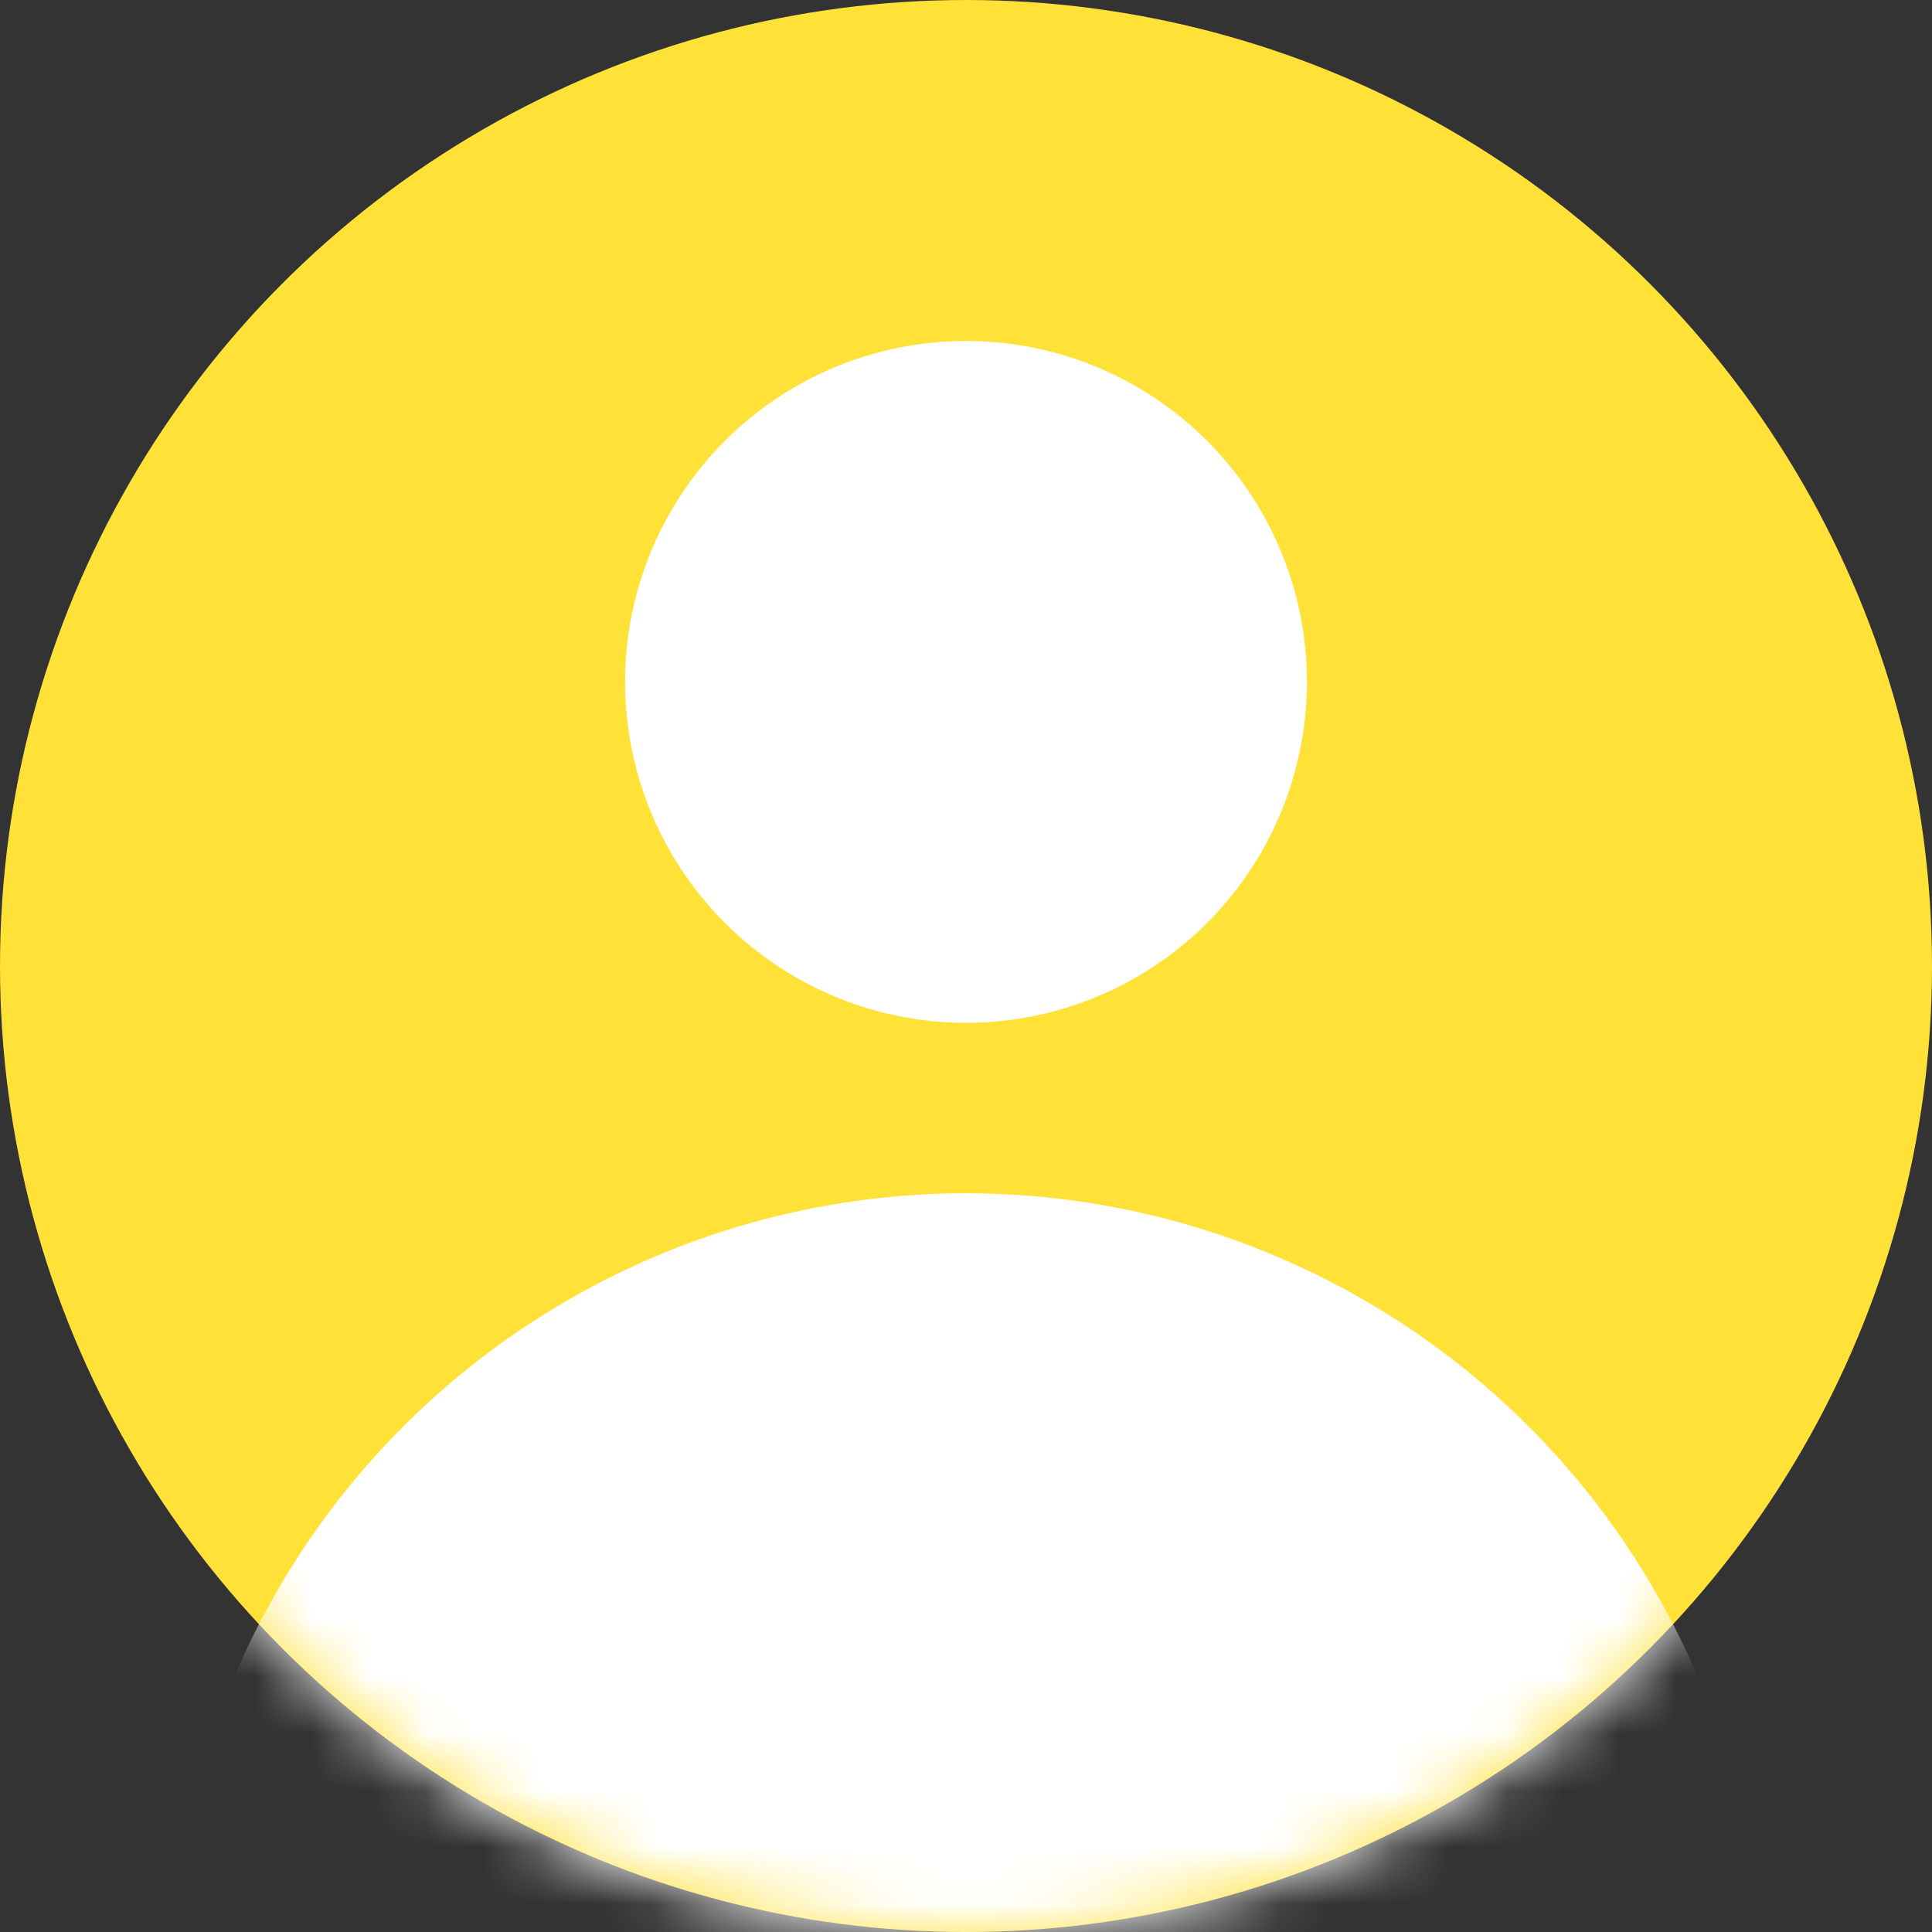
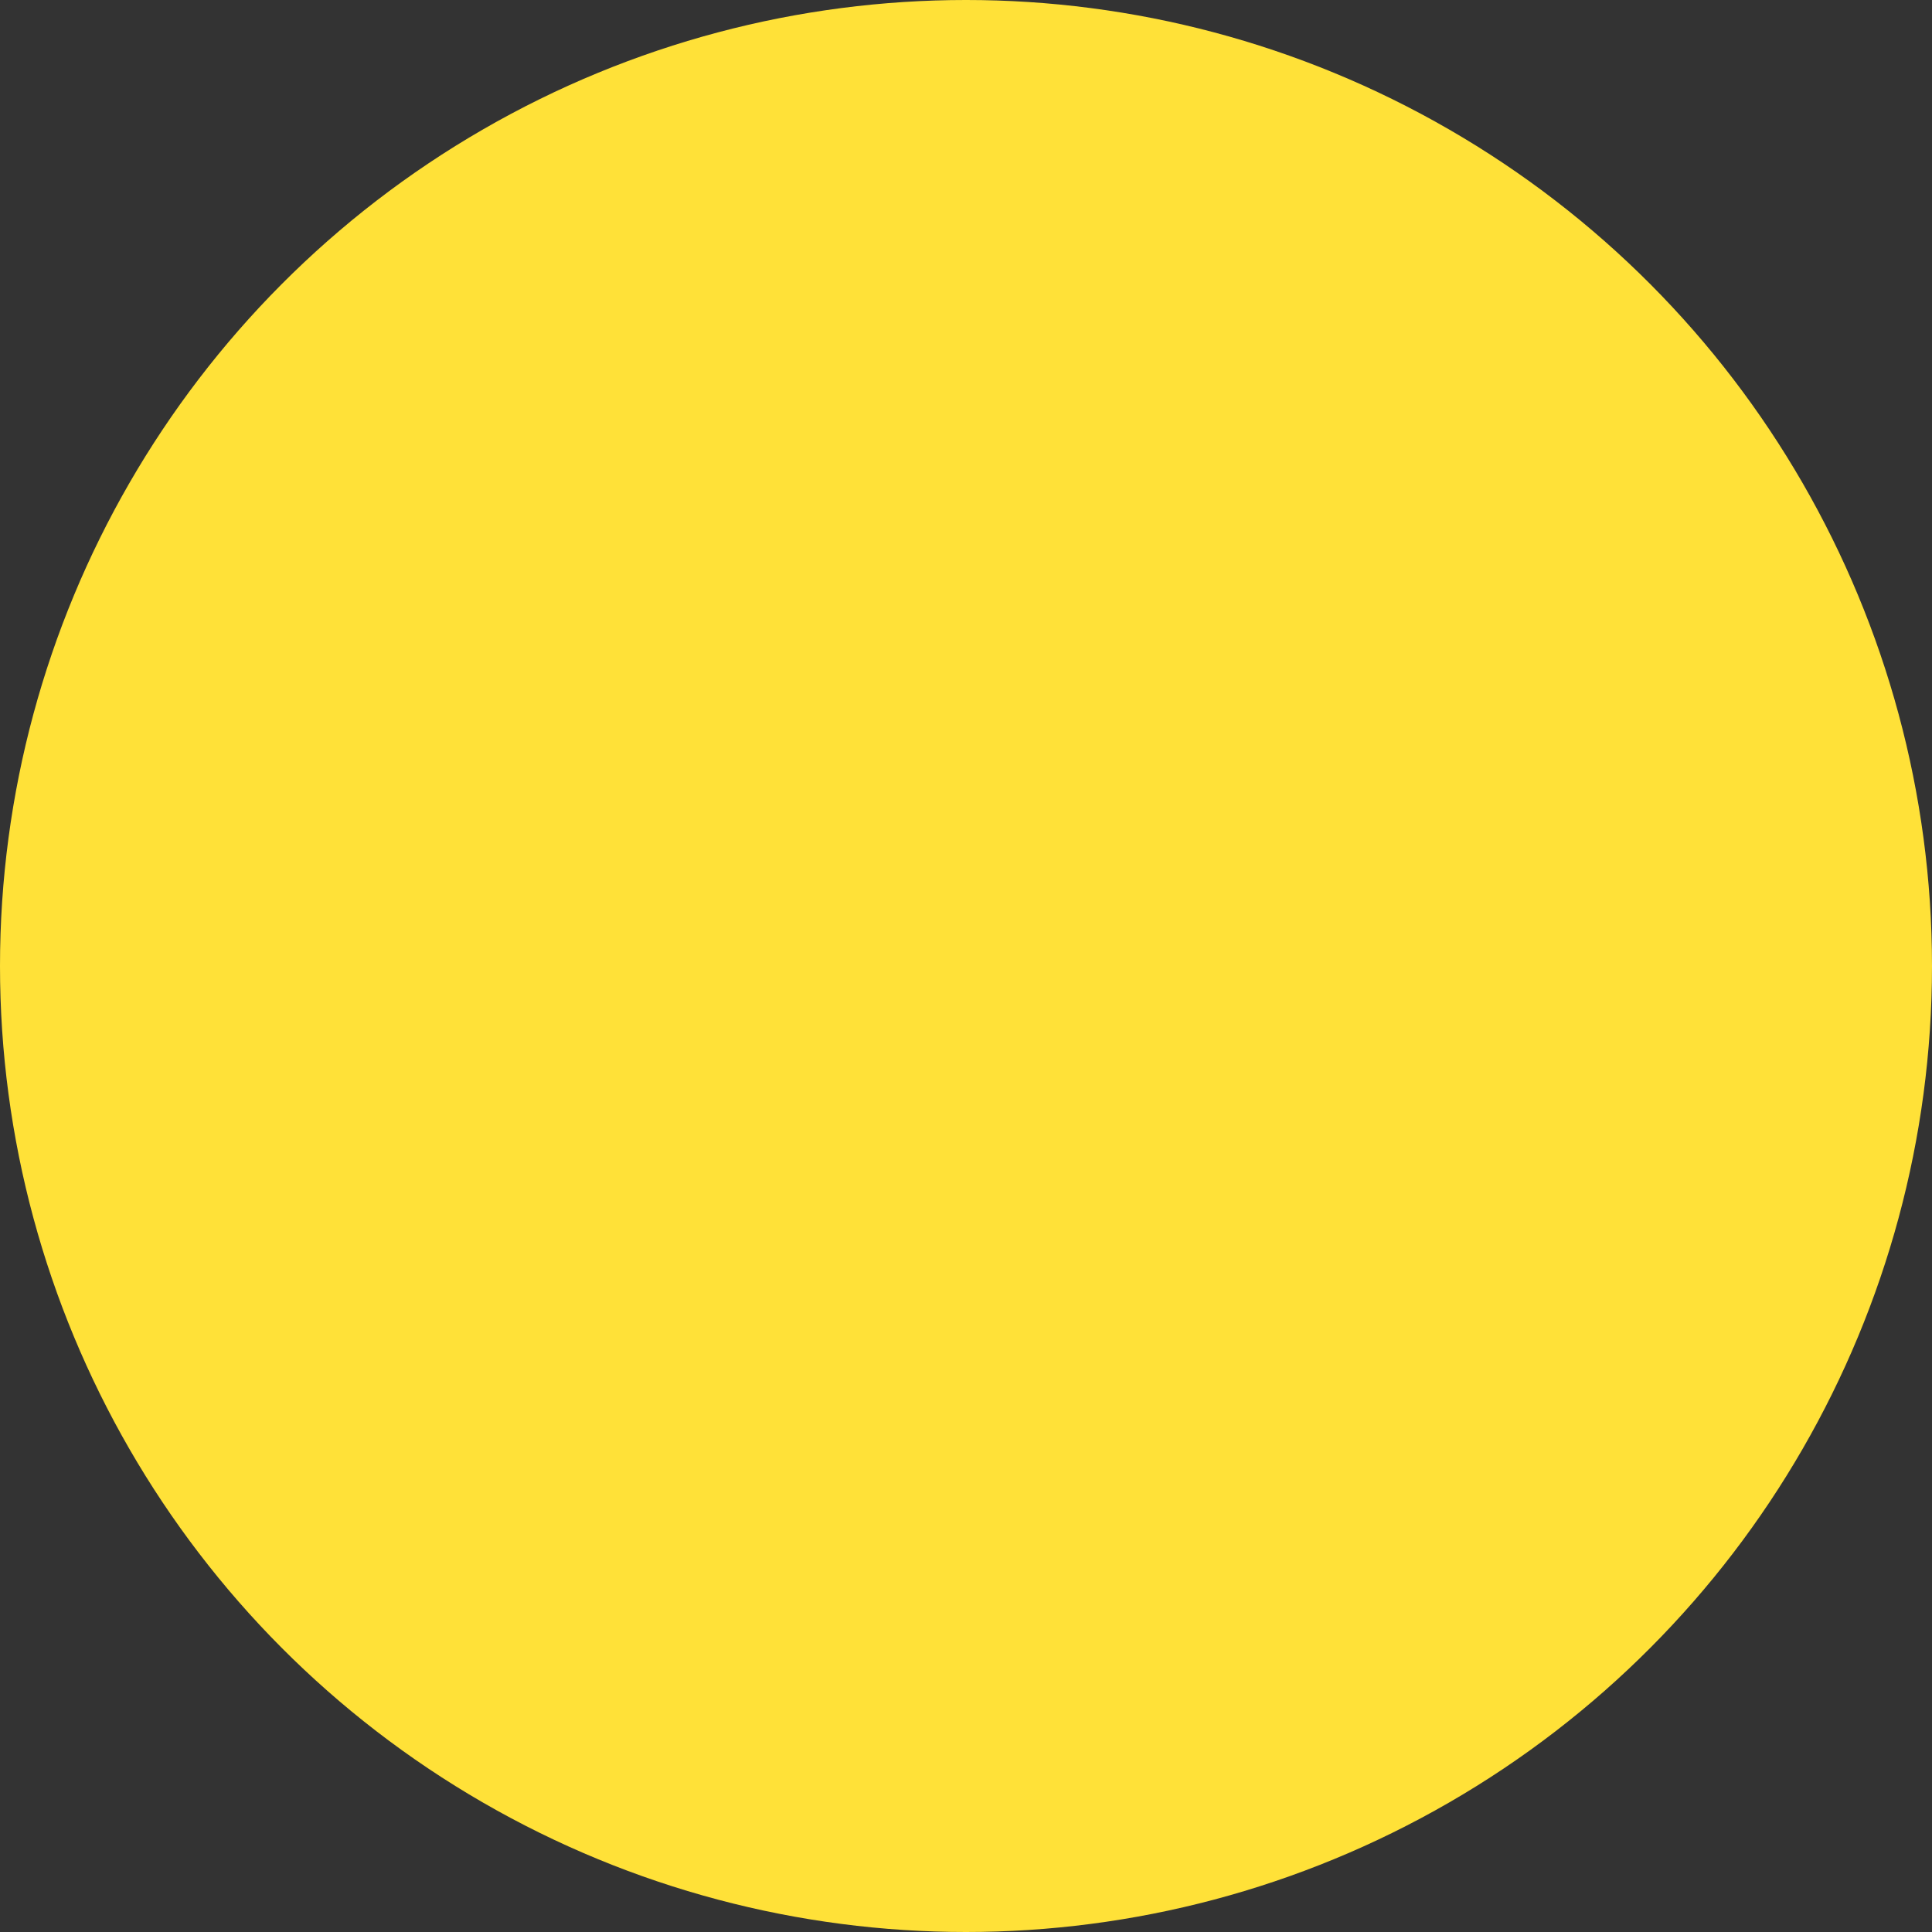
<svg xmlns="http://www.w3.org/2000/svg" width="34" height="34" viewBox="0 0 34 34" fill="none">
  <rect x="0" y="0" width="34" height="34" fill="#333333" stroke="none" />
  <circle cx="17" cy="17" r="17" fill="#FFE138" />
  <mask id="mask0_2223_930" style="mask-type:alpha" maskUnits="userSpaceOnUse" x="0" y="0" width="34" height="34">
    <circle cx="17" cy="17" r="17" fill="#FFE138" />
  </mask>
  <g mask="url(#mask0_2223_930)">
-     <circle cx="17" cy="12" r="6" fill="white" />
-     <circle cx="17" cy="35" r="14" fill="white" />
-   </g>
+     </g>
</svg>